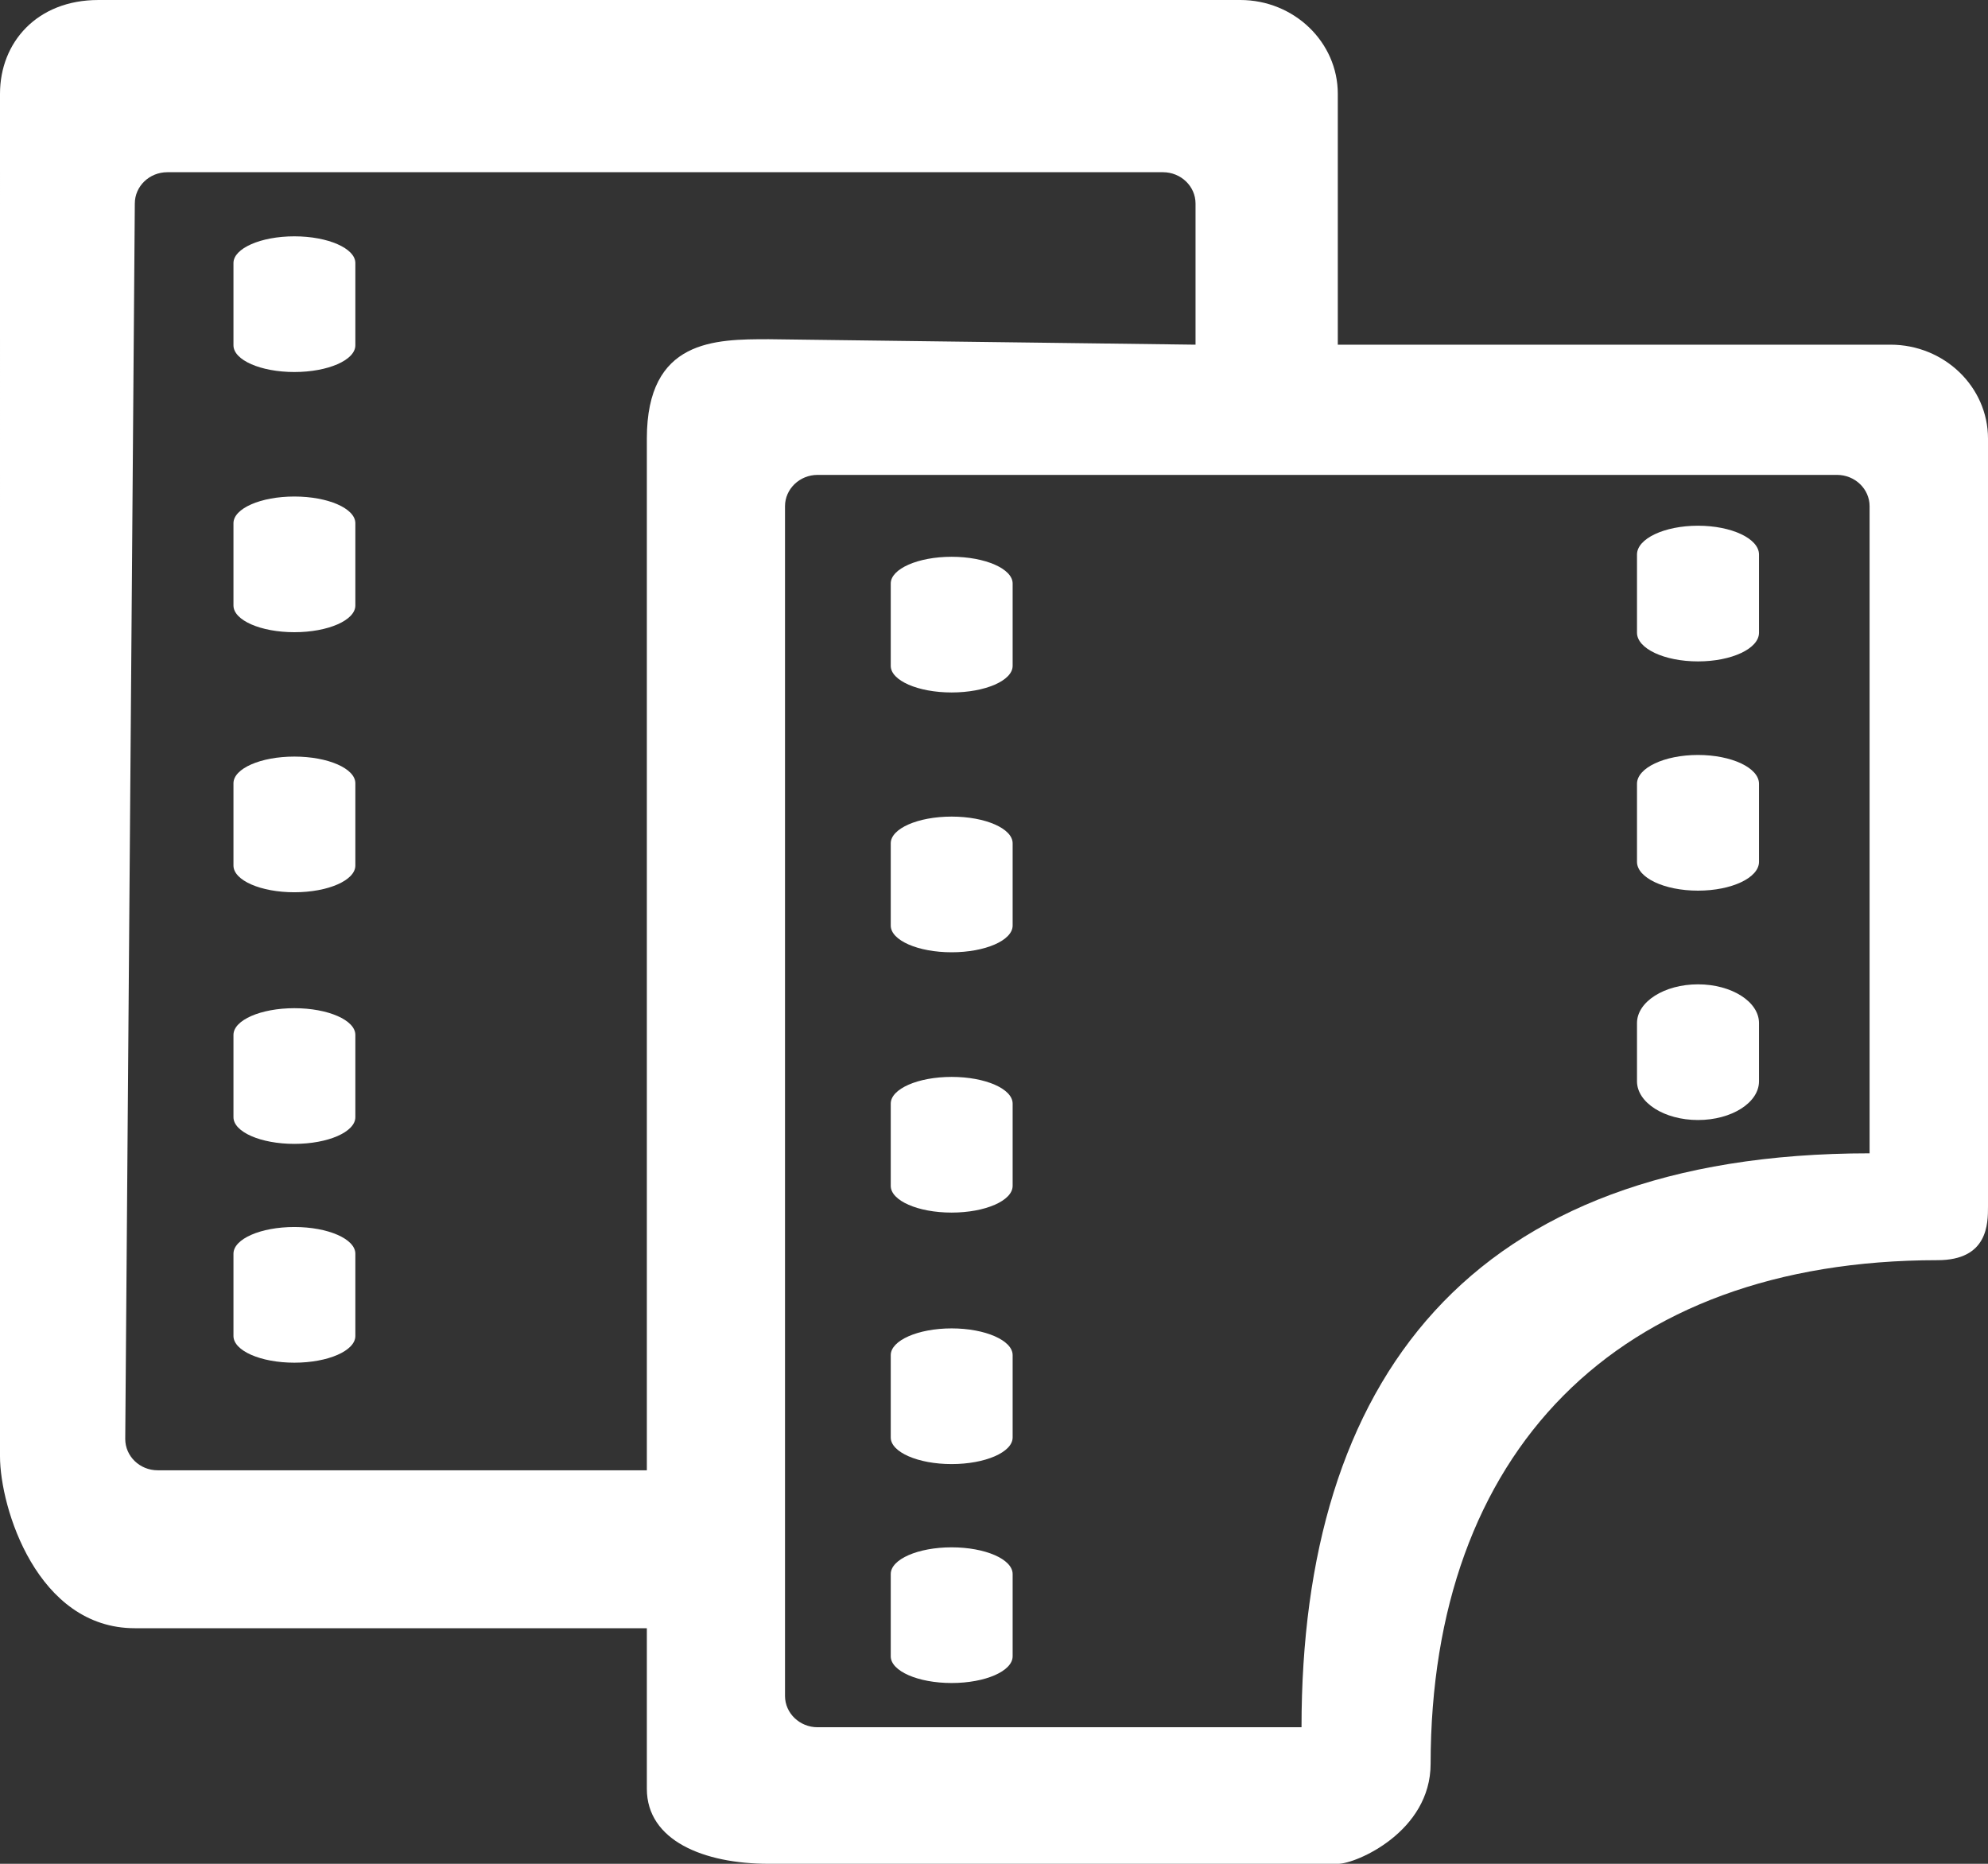
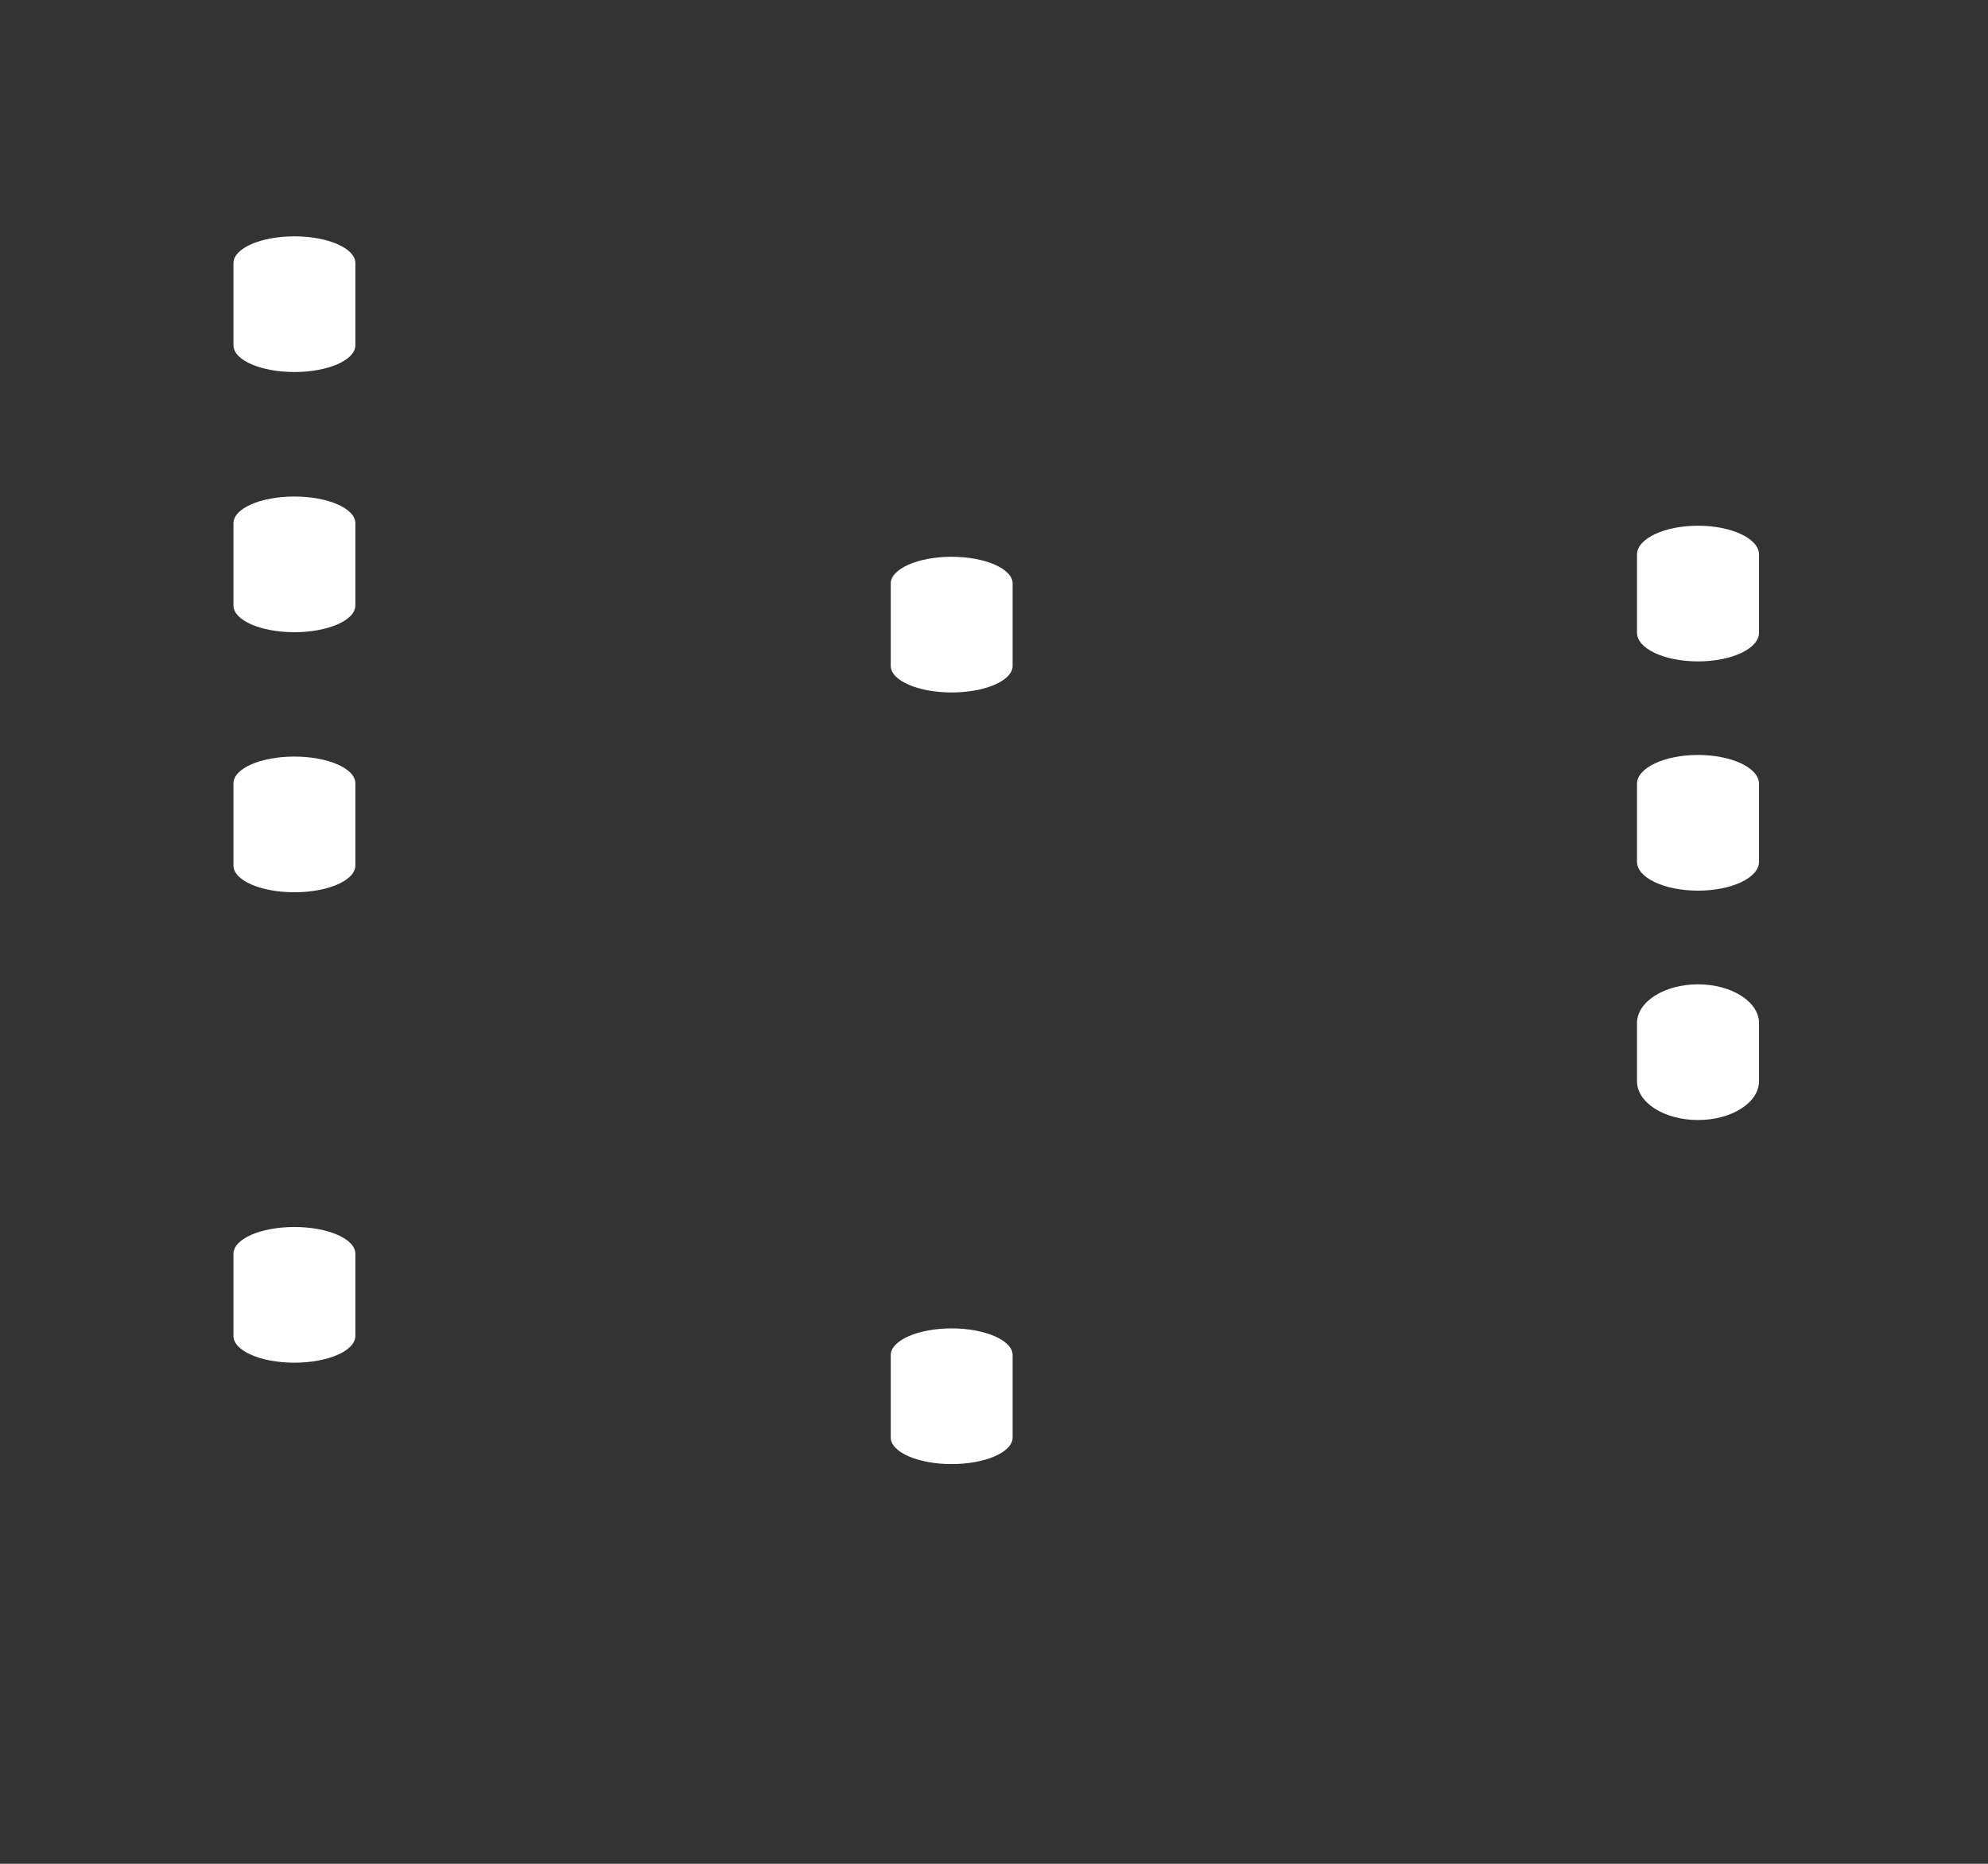
<svg xmlns="http://www.w3.org/2000/svg" width="16" height="15" viewBox="0 0 16 15" fill="none">
  <rect x="0" y="0" width="16" height="15" fill="#333333" stroke="none" />
-   <path d="M15.215 2.774H10.767V0.755C10.767 0.339 10.415 0 9.982 0L0.791 8.16243e-05C0.3 8.16243e-05 2.22585e-05 0.339 2.22585e-05 0.755L0 11.72C0 12.136 0.3 13.104 1.085 13.104H5.206V14.396C5.206 14.812 5.662 15 6.187 15H10.77C10.914 15 11.514 14.742 11.514 14.195C11.516 11.699 13 10.143 15.594 10.142C16 10.142 16 9.848 16 9.709V3.53C16 3.113 15.648 2.774 15.215 2.774ZM5.206 3.53V11.833H1.269C1.125 11.833 1.008 11.72 1.008 11.581L1.085 1.638C1.085 1.499 1.202 1.386 1.347 1.386L9.36 1.386C9.504 1.386 9.622 1.499 9.622 1.638V2.774L6.187 2.73C5.755 2.73 5.206 2.73 5.206 3.53ZM15.047 9.282C11.807 9.282 10.475 11.129 10.475 13.901H6.58C6.436 13.901 6.318 13.788 6.318 13.649L6.318 4.074C6.318 3.935 6.436 3.822 6.58 3.822H14.785C14.929 3.822 15.047 3.935 15.047 4.074V9.282Z" fill="white" />
  <path d="M7.659 5.573C7.93 5.573 8.15 5.477 8.15 5.359V4.696C8.15 4.578 7.93 4.481 7.659 4.481C7.388 4.481 7.169 4.578 7.169 4.696V5.359C7.169 5.477 7.388 5.573 7.659 5.573Z" fill="white" />
  <path d="M2.369 2.994C2.64 2.994 2.86 2.898 2.86 2.779V2.117C2.86 1.999 2.64 1.902 2.369 1.902C2.098 1.902 1.879 1.999 1.879 2.117V2.779C1.879 2.898 2.098 2.994 2.369 2.994Z" fill="white" />
-   <path d="M7.659 9.759C7.93 9.759 8.15 9.663 8.15 9.544V8.882C8.15 8.763 7.93 8.667 7.659 8.667C7.388 8.667 7.169 8.763 7.169 8.882V9.544C7.169 9.663 7.388 9.759 7.659 9.759Z" fill="white" />
  <path d="M2.369 7.181C2.64 7.181 2.86 7.085 2.86 6.966V6.304C2.86 6.185 2.64 6.089 2.369 6.089C2.098 6.089 1.879 6.185 1.879 6.304V6.966C1.879 7.085 2.098 7.181 2.369 7.181Z" fill="white" />
  <path d="M7.659 11.783C7.93 11.783 8.15 11.687 8.15 11.569V10.906C8.15 10.788 7.93 10.691 7.659 10.691C7.388 10.691 7.169 10.788 7.169 10.906V11.569C7.169 11.687 7.388 11.783 7.659 11.783Z" fill="white" />
-   <path d="M2.369 9.206C2.64 9.206 2.86 9.11 2.86 8.991V8.329C2.86 8.21 2.64 8.114 2.369 8.114C2.098 8.114 1.879 8.21 1.879 8.329V8.991C1.879 9.11 2.098 9.206 2.369 9.206Z" fill="white" />
-   <path d="M7.659 13.545C7.93 13.545 8.15 13.449 8.15 13.33V12.668C8.15 12.549 7.93 12.453 7.659 12.453C7.388 12.453 7.169 12.549 7.169 12.668V13.33C7.169 13.449 7.388 13.545 7.659 13.545Z" fill="white" />
  <path d="M2.369 10.967C2.64 10.967 2.86 10.871 2.86 10.752V10.09C2.86 9.971 2.64 9.875 2.369 9.875C2.098 9.875 1.879 9.971 1.879 10.09V10.752C1.879 10.871 2.098 10.967 2.369 10.967Z" fill="white" />
-   <path d="M7.659 7.664C7.93 7.664 8.15 7.568 8.15 7.449V6.787C8.15 6.668 7.93 6.572 7.659 6.572C7.388 6.572 7.169 6.668 7.169 6.787V7.449C7.169 7.568 7.388 7.664 7.659 7.664Z" fill="white" />
  <path d="M2.369 5.088C2.64 5.088 2.86 4.992 2.86 4.873V4.211C2.86 4.092 2.64 3.996 2.369 3.996C2.098 3.996 1.879 4.092 1.879 4.211V4.873C1.879 4.992 2.098 5.088 2.369 5.088Z" fill="white" />
  <path d="M13.666 4.231C13.395 4.231 13.175 4.335 13.175 4.463V5.092C13.175 5.22 13.395 5.323 13.666 5.323C13.937 5.323 14.157 5.22 14.157 5.092V4.463C14.157 4.335 13.937 4.231 13.666 4.231Z" fill="white" />
  <path d="M13.666 6.076C13.395 6.076 13.175 6.18 13.175 6.308V6.936C13.175 7.064 13.395 7.168 13.666 7.168C13.937 7.168 14.157 7.064 14.157 6.936V6.308C14.157 6.18 13.937 6.076 13.666 6.076Z" fill="white" />
  <path d="M13.666 7.922C13.395 7.922 13.175 8.062 13.175 8.234V8.702C13.175 8.874 13.395 9.014 13.666 9.014C13.937 9.014 14.157 8.874 14.157 8.702V8.234C14.157 8.062 13.937 7.922 13.666 7.922Z" fill="white" />
</svg>